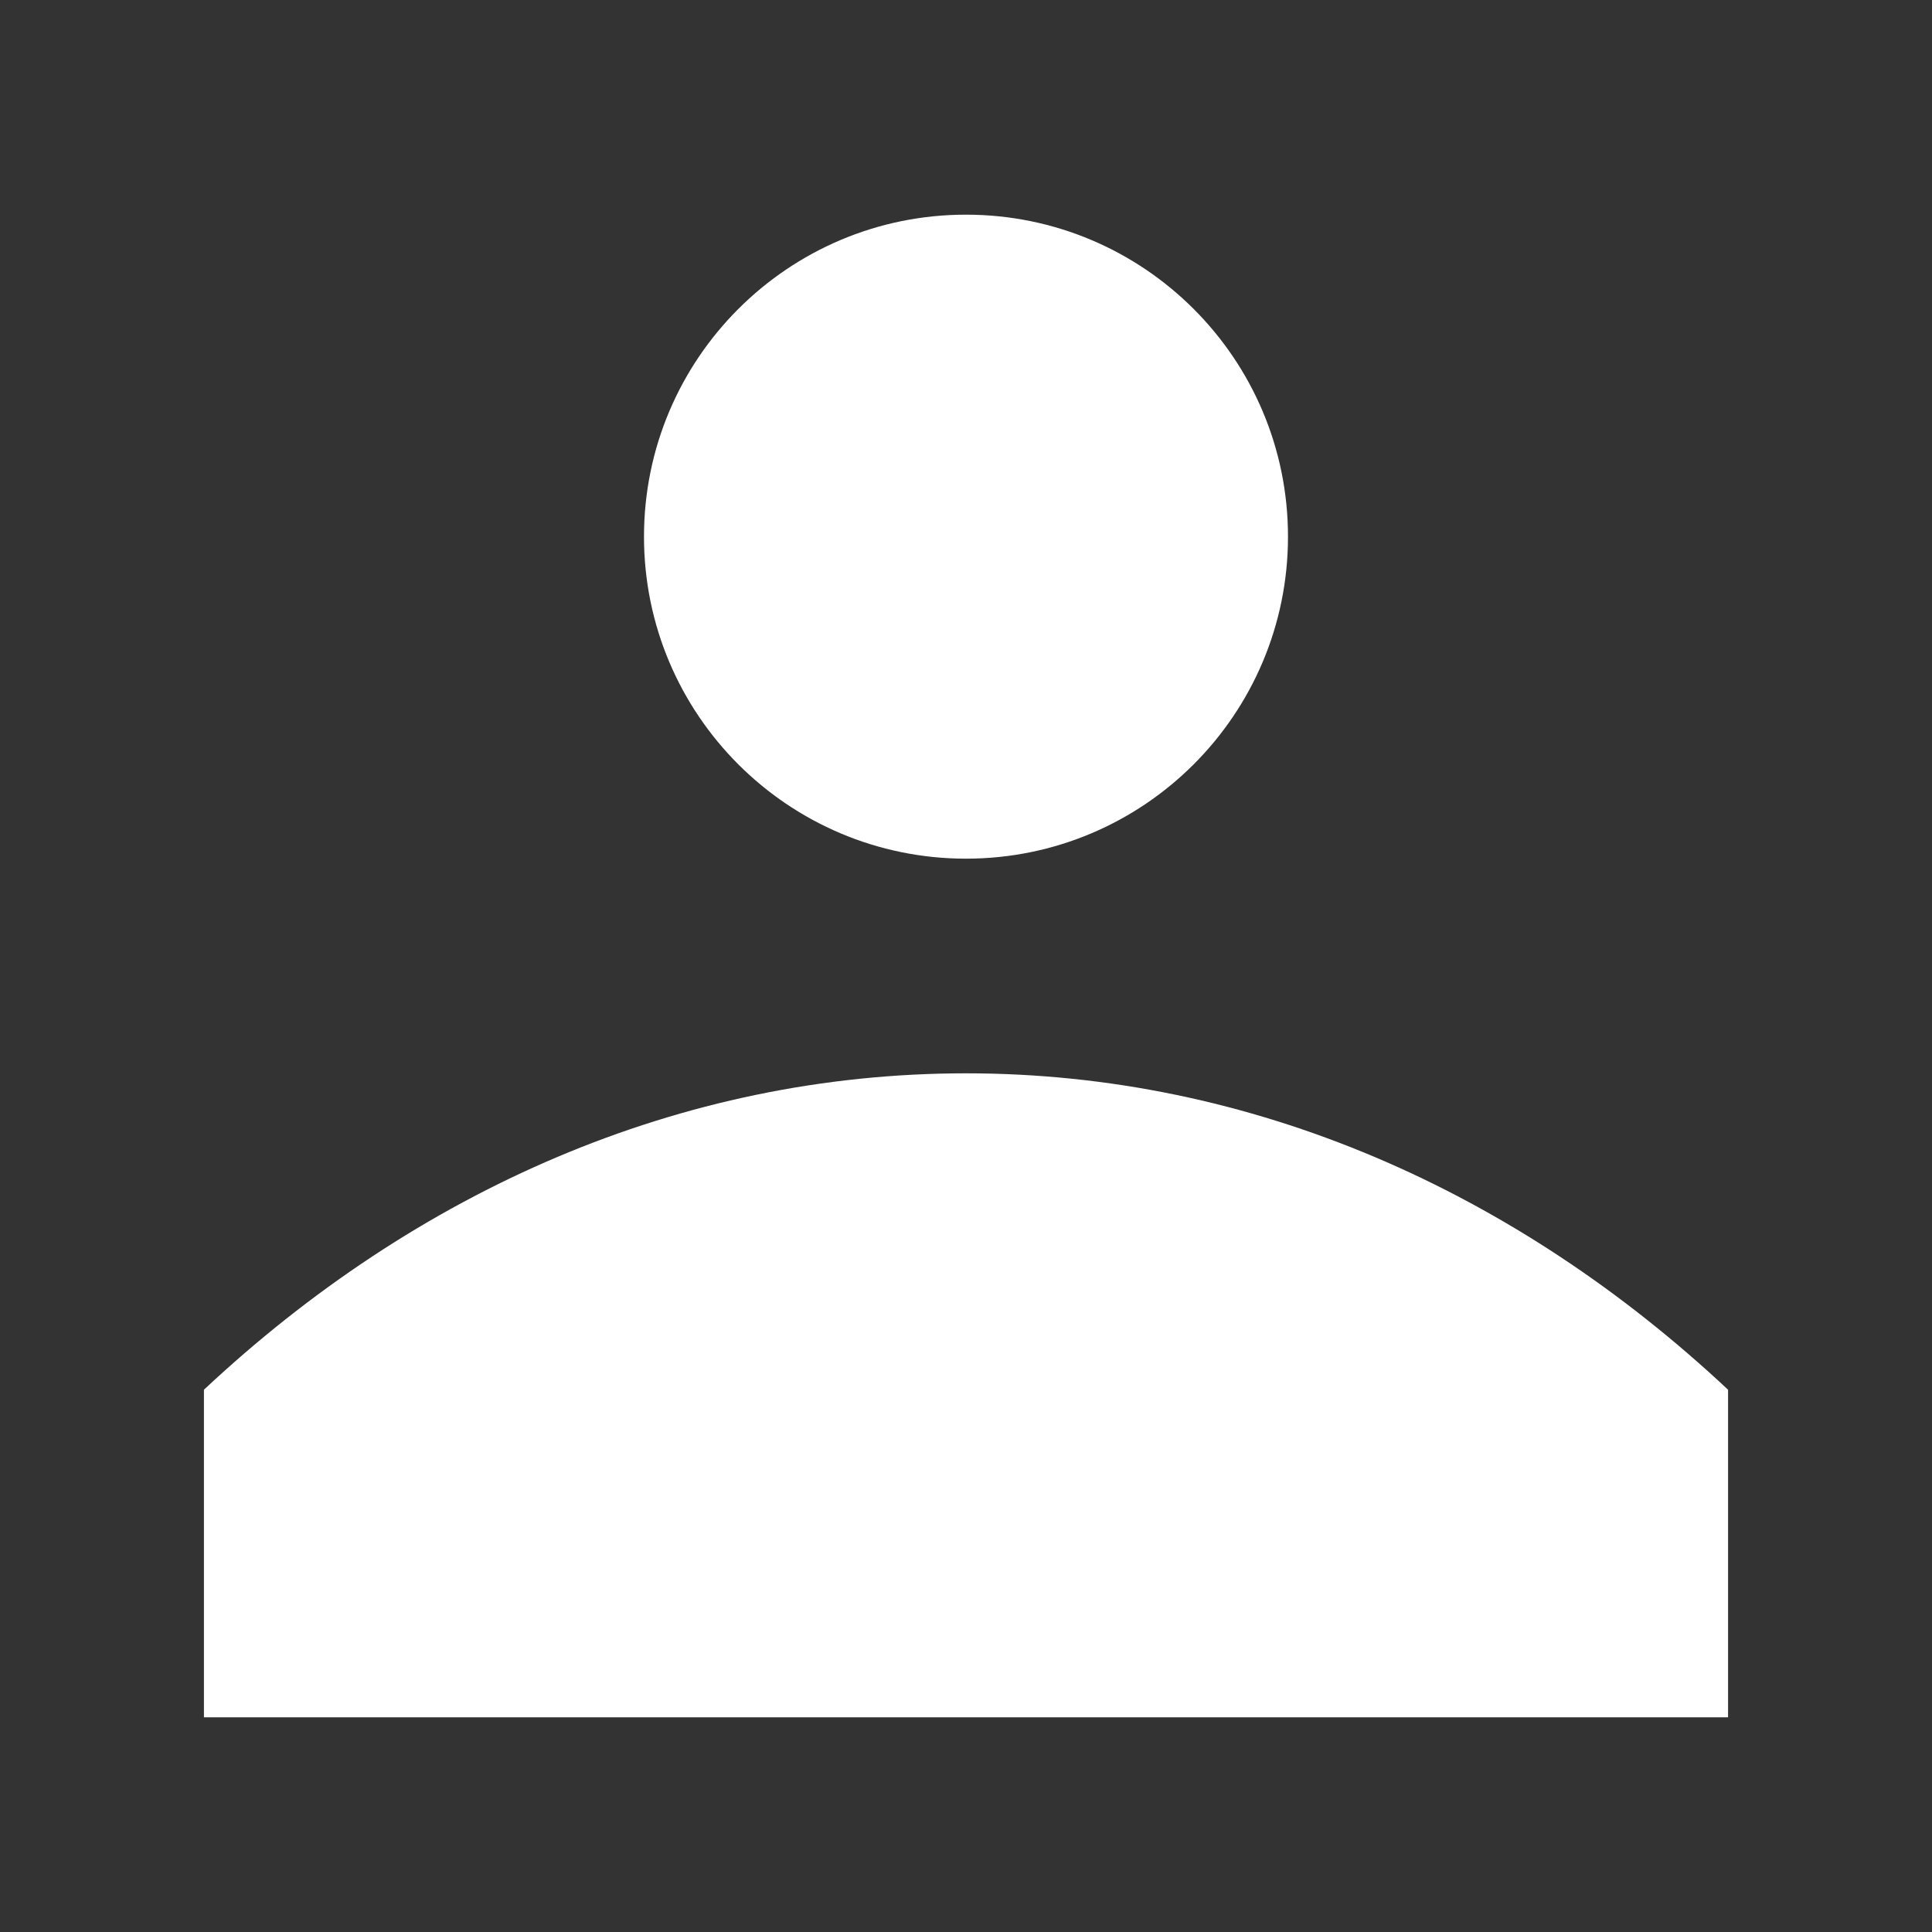
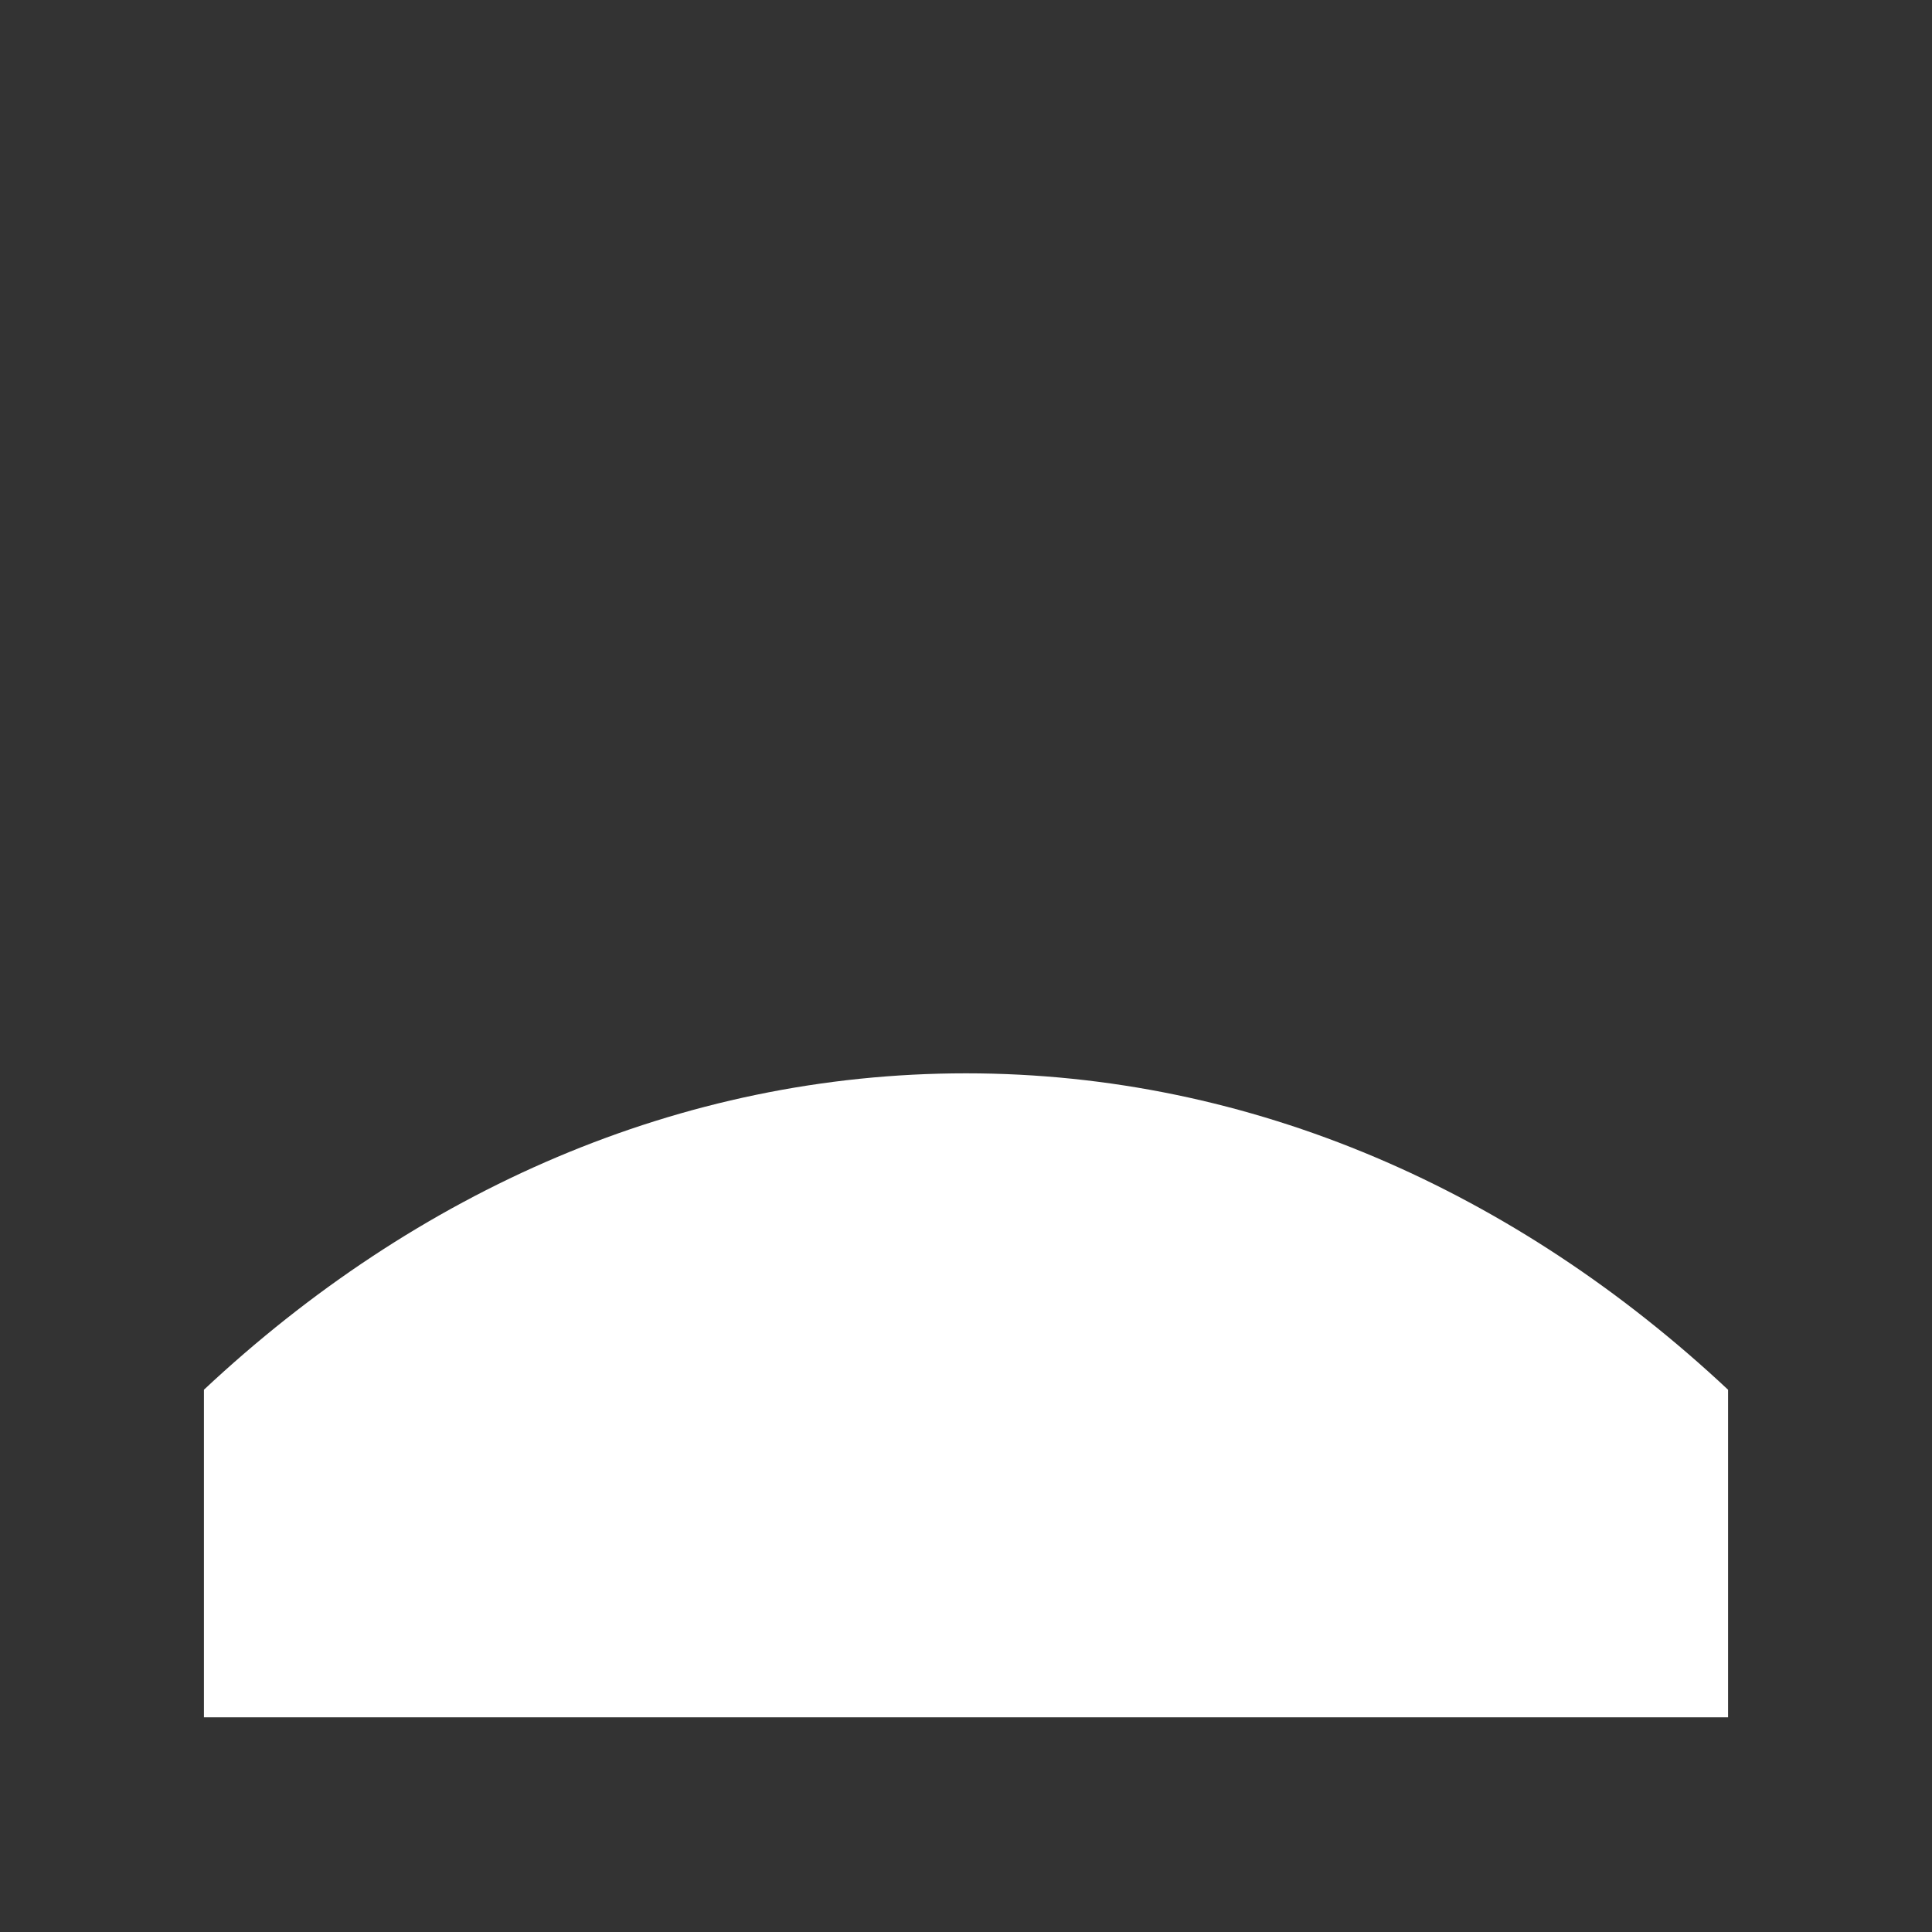
<svg xmlns="http://www.w3.org/2000/svg" width="180" height="180" viewBox="0 0 180 180" fill="none">
  <rect x="0" y="0" width="180" height="180" fill="#333333" stroke="none" />
  <path d="M90 99.999C116.655 99.999 141.244 110.973 161 129.478V160H19V129.477C38.756 110.973 63.345 99.999 90 99.999Z" fill="white" />
-   <path d="M119.999 50C119.999 66.569 106.568 80 89.999 80C73.43 80 59.999 66.569 59.999 50C59.999 33.431 73.43 20 89.999 20C106.568 20 119.999 33.431 119.999 50Z" fill="white" />
</svg>